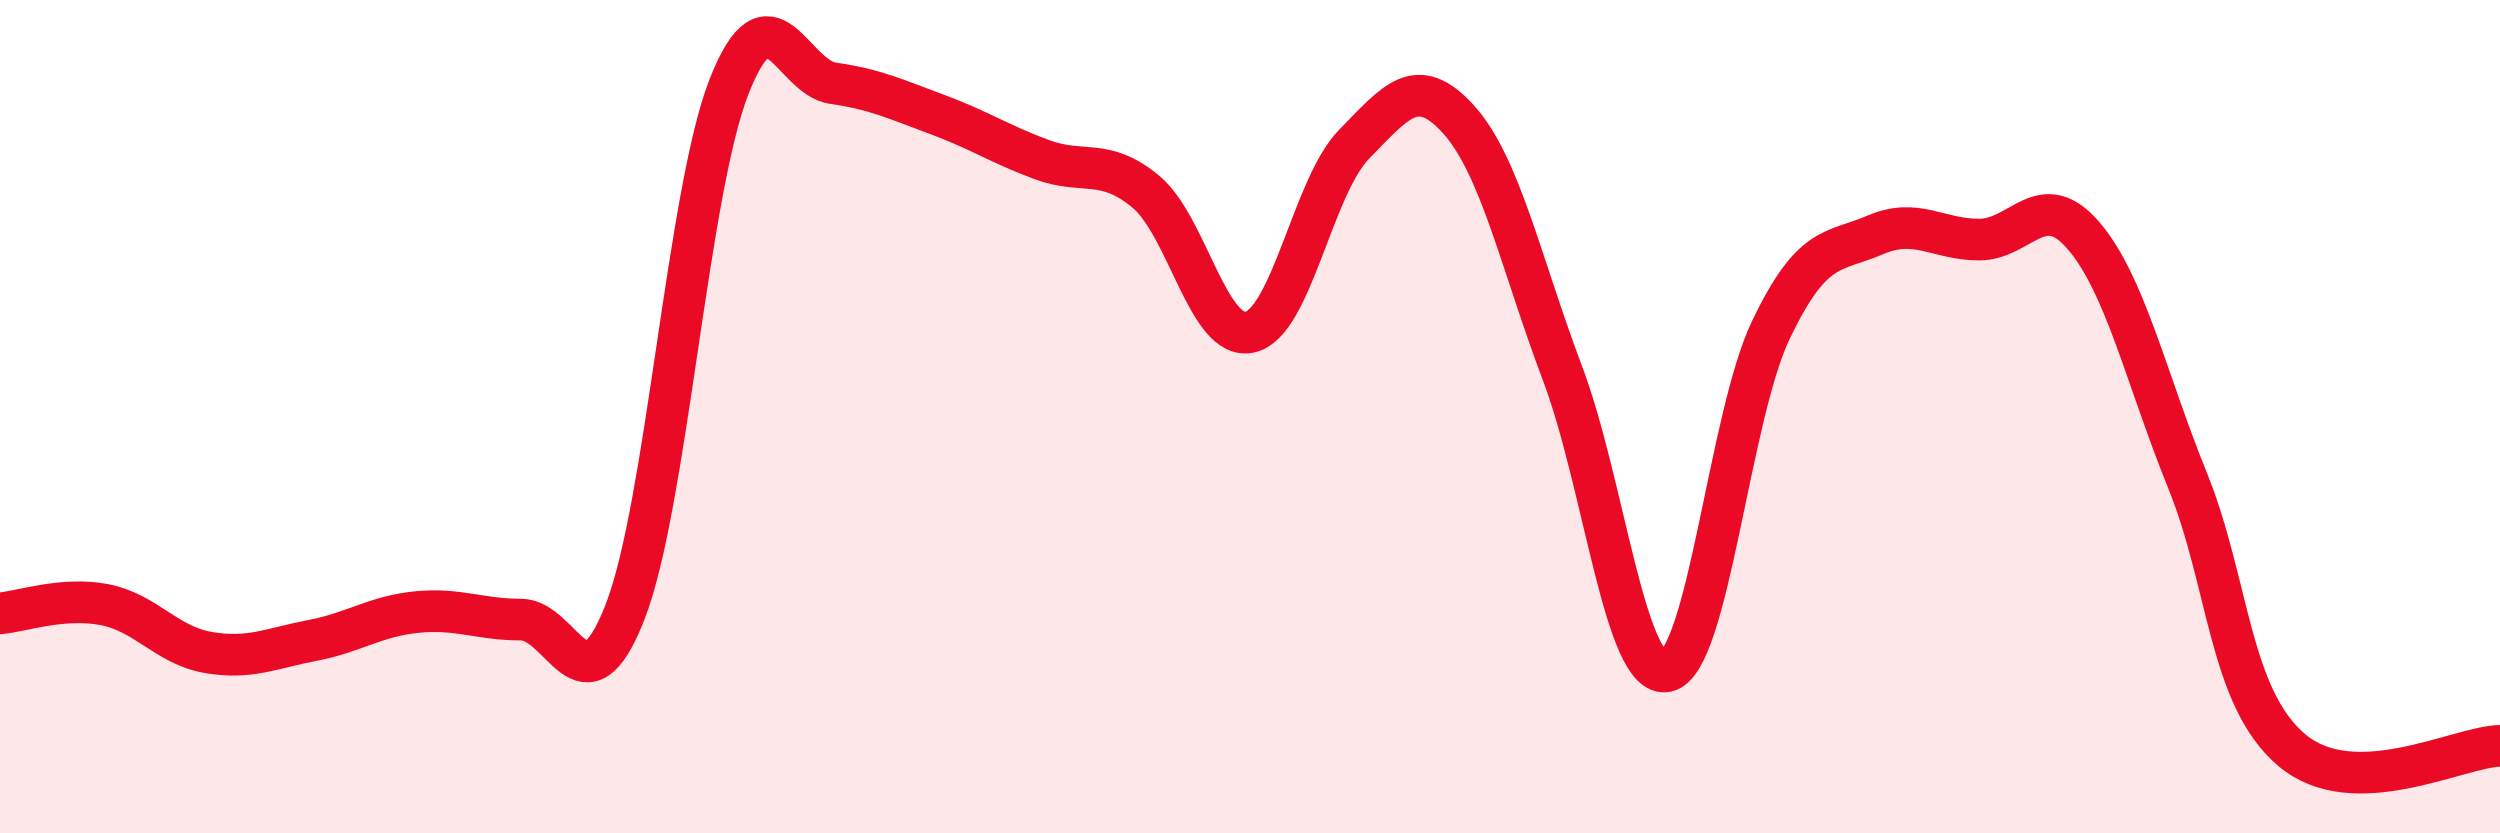
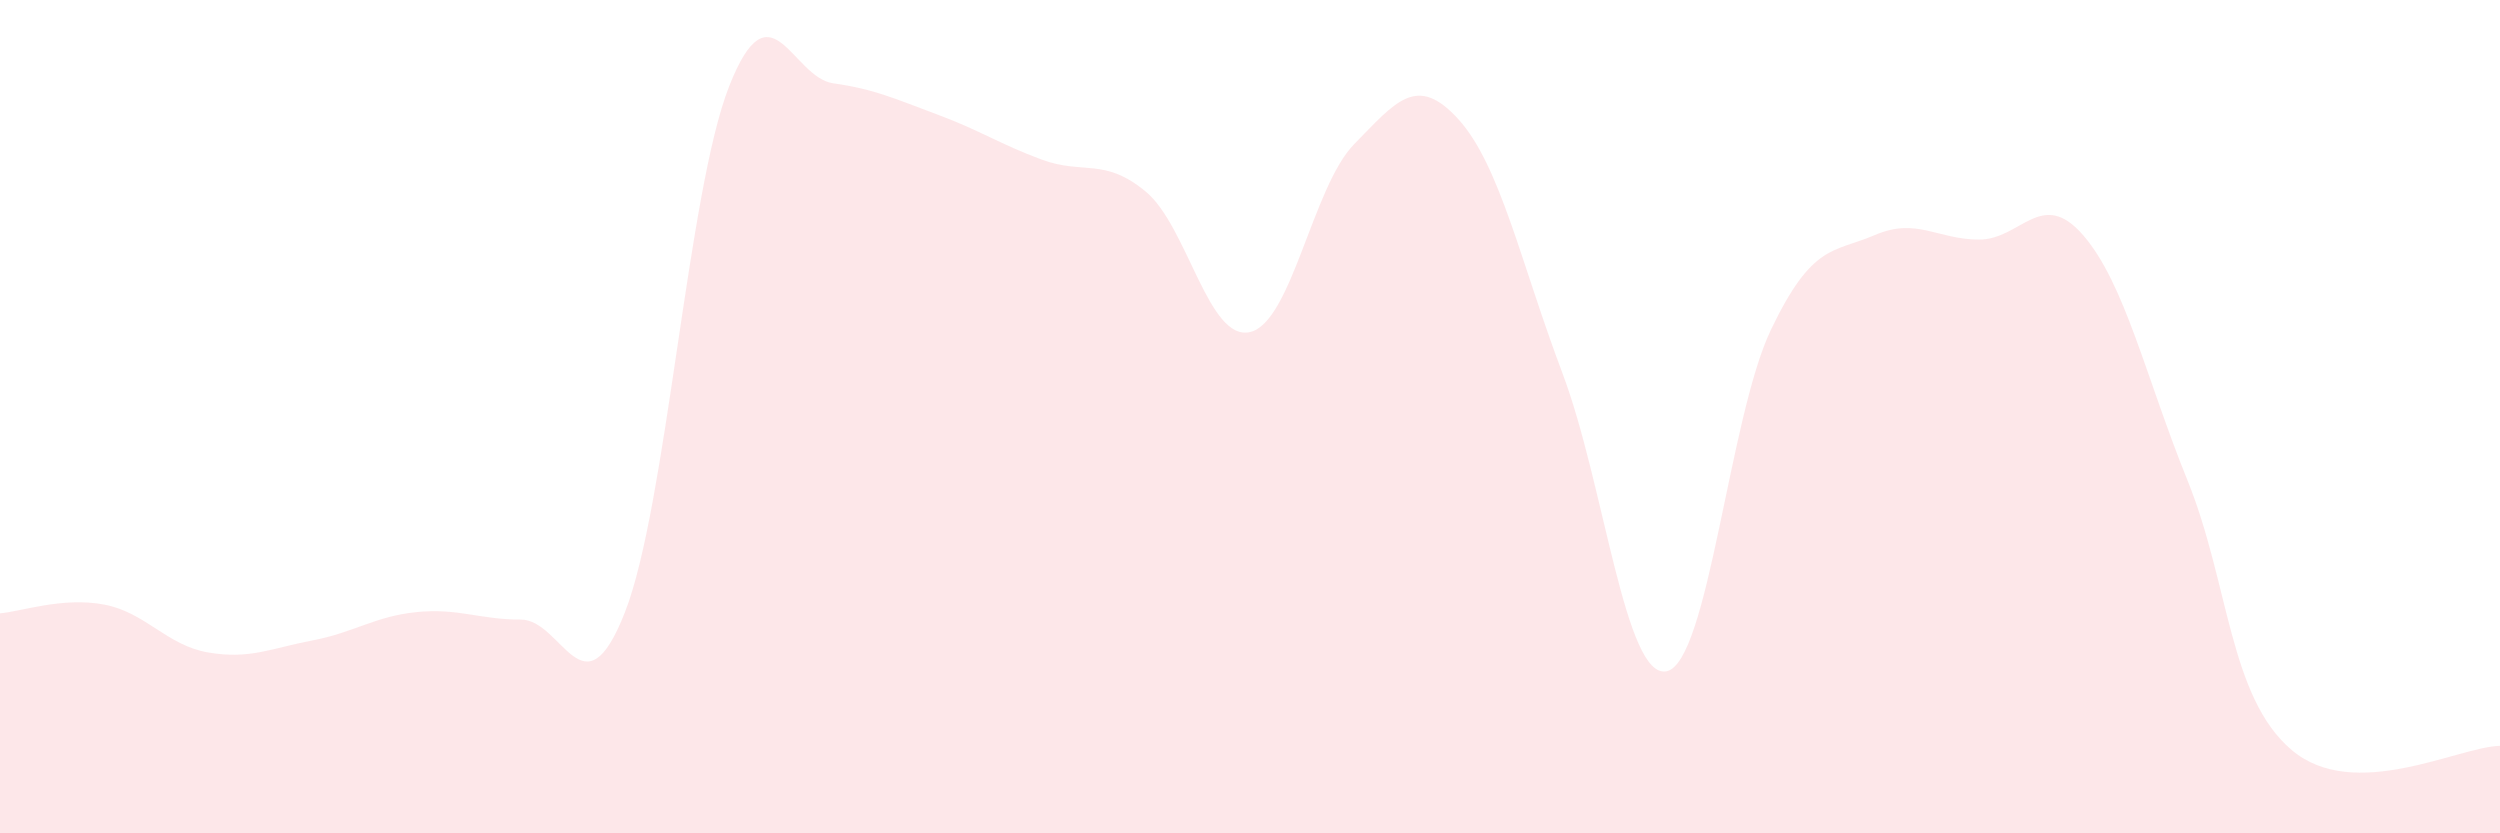
<svg xmlns="http://www.w3.org/2000/svg" width="60" height="20" viewBox="0 0 60 20">
  <path d="M 0,14.72 C 0.5,14.68 1.5,14.32 2.5,14.51 C 3.5,14.7 4,15.49 5,15.66 C 6,15.83 6.5,15.56 7.5,15.37 C 8.5,15.18 9,14.79 10,14.69 C 11,14.59 11.5,14.87 12.5,14.87 C 13.5,14.87 14,17.25 15,14.69 C 16,12.13 16.5,4.61 17.5,2.07 C 18.5,-0.47 19,1.86 20,2 C 21,2.14 21.5,2.38 22.5,2.75 C 23.5,3.12 24,3.46 25,3.83 C 26,4.2 26.5,3.77 27.5,4.6 C 28.5,5.43 29,8.2 30,7.97 C 31,7.74 31.5,4.48 32.5,3.46 C 33.5,2.44 34,1.76 35,2.86 C 36,3.96 36.5,6.31 37.5,8.96 C 38.5,11.61 39,16.32 40,16.11 C 41,15.9 41.5,10.01 42.5,7.92 C 43.5,5.83 44,6.07 45,5.64 C 46,5.21 46.5,5.75 47.5,5.75 C 48.5,5.75 49,4.49 50,5.65 C 51,6.81 51.5,9.06 52.5,11.53 C 53.5,14 53.5,16.73 55,18 C 56.5,19.27 59,17.92 60,17.9L60 20L0 20Z" fill="#EB0A25" opacity="0.1" stroke-linecap="round" stroke-linejoin="round" />
-   <path d="M 0,14.72 C 0.5,14.68 1.5,14.32 2.5,14.51 C 3.5,14.7 4,15.49 5,15.66 C 6,15.83 6.5,15.56 7.5,15.37 C 8.5,15.18 9,14.79 10,14.69 C 11,14.59 11.5,14.87 12.5,14.87 C 13.5,14.87 14,17.25 15,14.69 C 16,12.13 16.5,4.61 17.5,2.07 C 18.5,-0.47 19,1.86 20,2 C 21,2.14 21.5,2.38 22.5,2.75 C 23.5,3.12 24,3.46 25,3.83 C 26,4.2 26.5,3.77 27.5,4.6 C 28.5,5.43 29,8.2 30,7.97 C 31,7.74 31.5,4.48 32.5,3.46 C 33.5,2.44 34,1.76 35,2.86 C 36,3.96 36.5,6.31 37.5,8.96 C 38.5,11.61 39,16.32 40,16.11 C 41,15.9 41.5,10.01 42.5,7.92 C 43.5,5.83 44,6.07 45,5.64 C 46,5.21 46.5,5.75 47.5,5.75 C 48.5,5.75 49,4.49 50,5.65 C 51,6.81 51.5,9.06 52.5,11.53 C 53.5,14 53.5,16.73 55,18 C 56.5,19.27 59,17.92 60,17.9" stroke="#EB0A25" stroke-width="1" fill="none" stroke-linecap="round" stroke-linejoin="round" />
</svg>